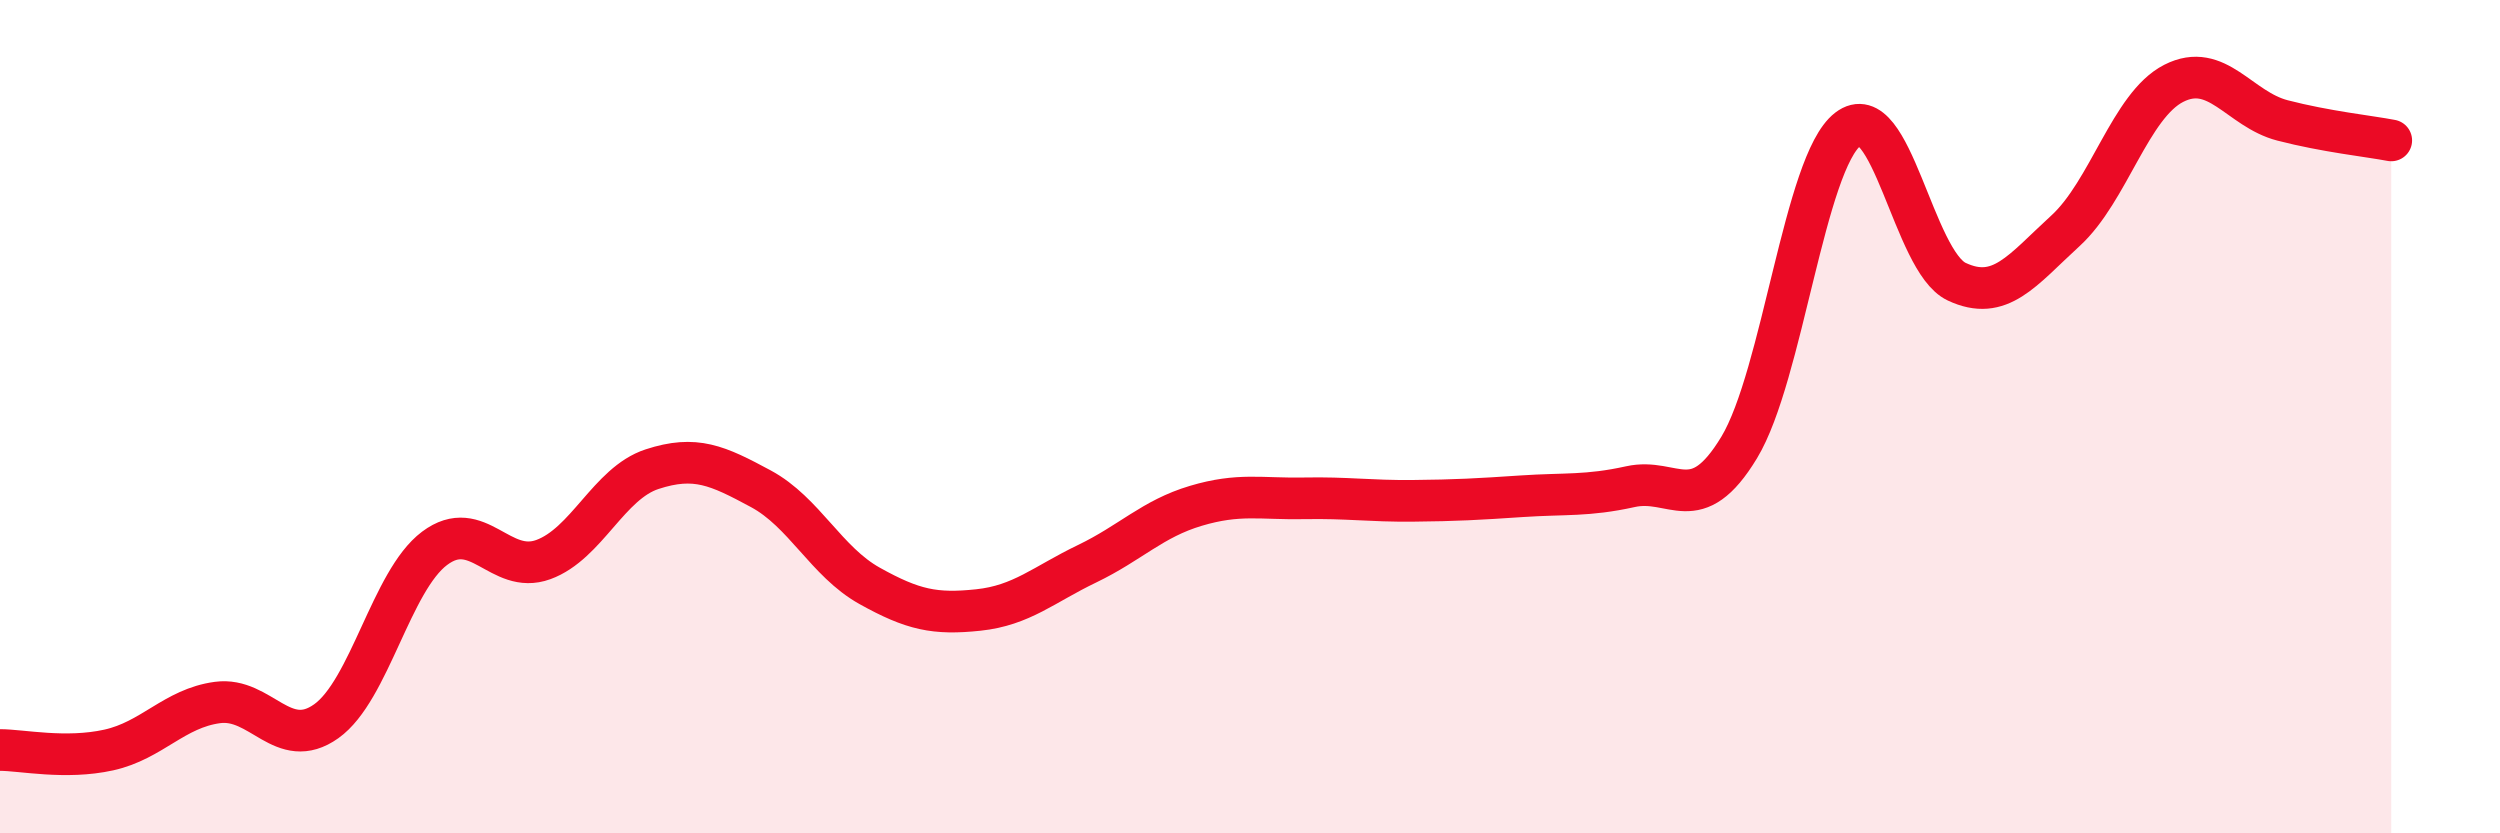
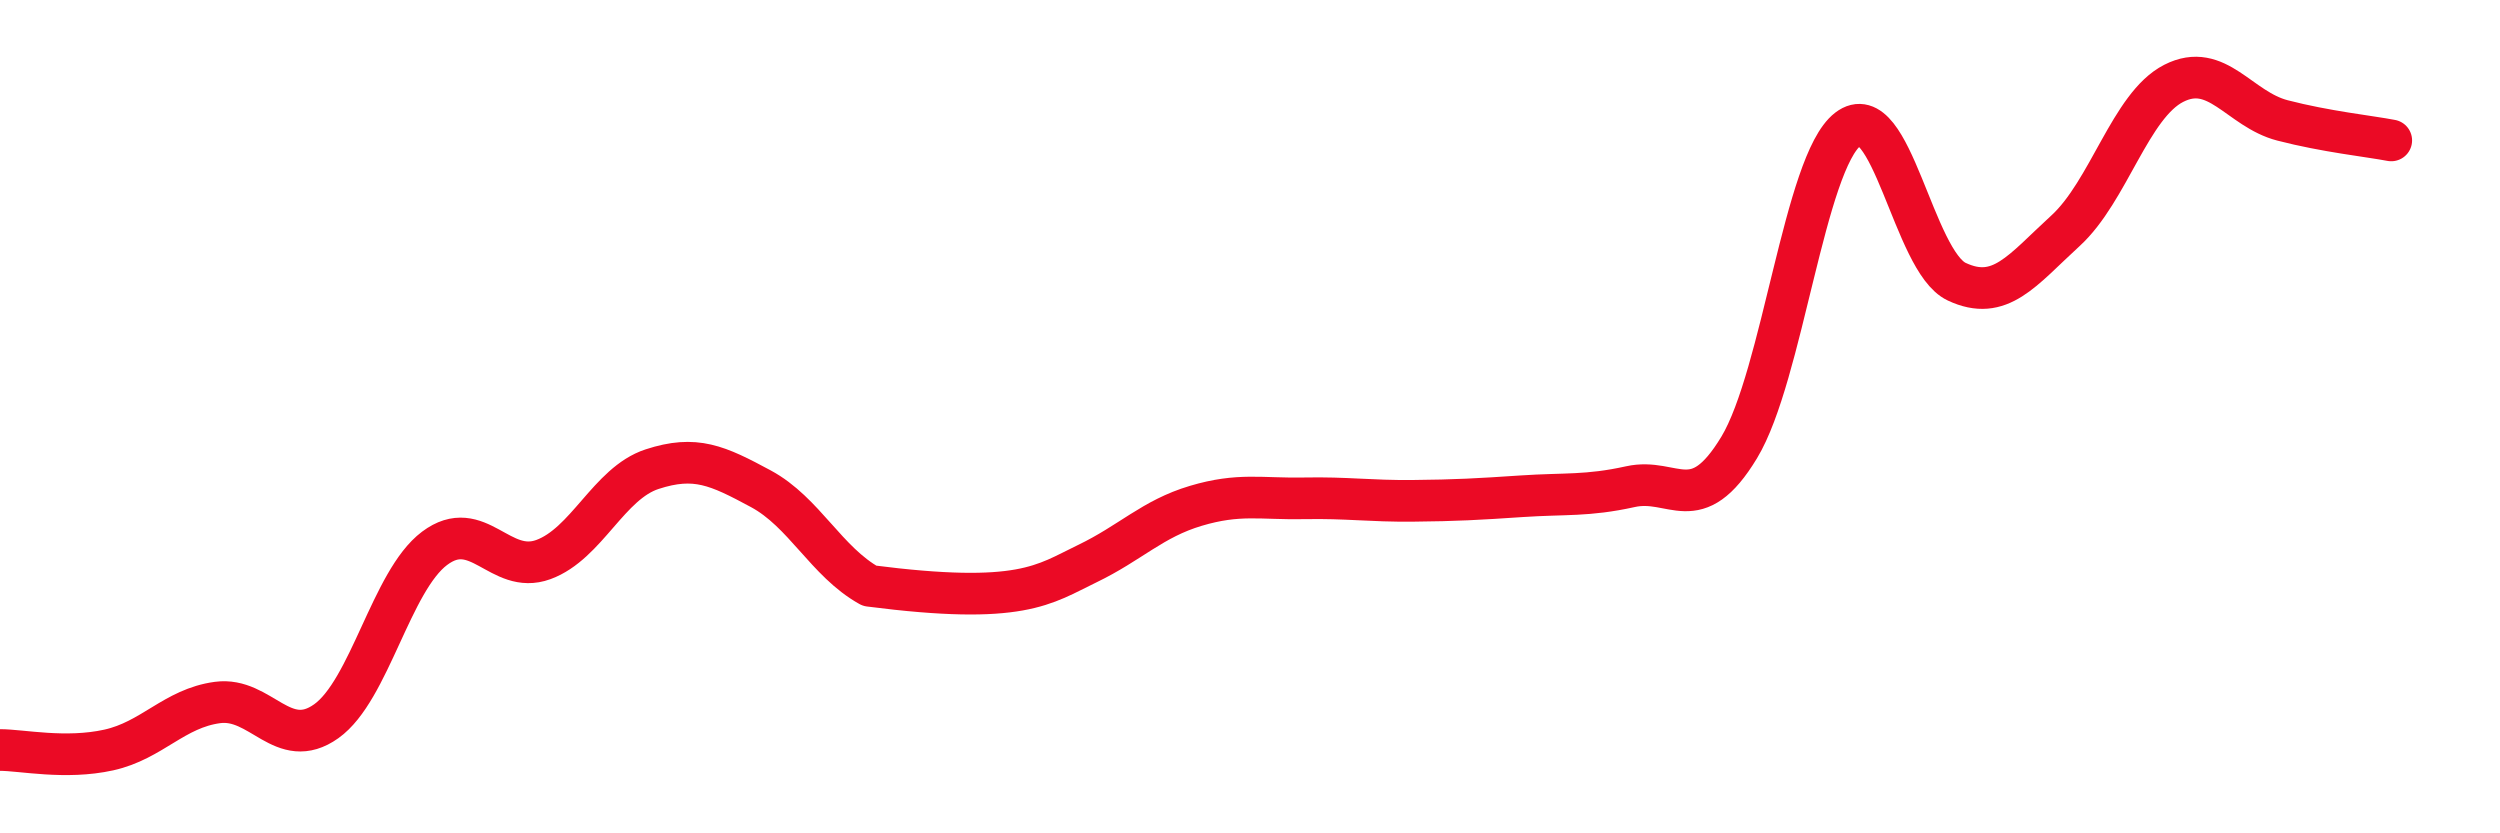
<svg xmlns="http://www.w3.org/2000/svg" width="60" height="20" viewBox="0 0 60 20">
-   <path d="M 0,18 C 0.52,18 1.57,18.23 2.61,18 C 3.65,17.77 4.18,17 5.22,16.86 C 6.26,16.72 6.79,18.05 7.83,17.31 C 8.87,16.57 9.39,13.94 10.43,13.16 C 11.47,12.38 12,13.81 13.04,13.43 C 14.08,13.05 14.61,11.6 15.65,11.26 C 16.69,10.92 17.22,11.17 18.26,11.73 C 19.3,12.29 19.83,13.48 20.87,14.06 C 21.91,14.64 22.44,14.75 23.48,14.64 C 24.52,14.53 25.05,14.03 26.09,13.53 C 27.13,13.03 27.66,12.45 28.7,12.14 C 29.74,11.83 30.26,11.98 31.3,11.96 C 32.34,11.94 32.87,12.03 33.91,12.02 C 34.95,12.01 35.48,11.98 36.52,11.91 C 37.56,11.84 38.09,11.91 39.13,11.68 C 40.17,11.45 40.7,12.46 41.74,10.74 C 42.78,9.02 43.31,3.9 44.35,3.1 C 45.39,2.3 45.92,6.27 46.96,6.76 C 48,7.25 48.53,6.49 49.57,5.54 C 50.61,4.59 51.13,2.53 52.17,2 C 53.21,1.47 53.74,2.62 54.78,2.89 C 55.82,3.16 56.87,3.27 57.39,3.37L57.39 20L0 20Z" fill="#EB0A25" opacity="0.1" stroke-linecap="round" stroke-linejoin="round" />
-   <path d="M 0,18 C 0.52,18 1.57,18.23 2.61,18 C 3.65,17.77 4.18,17 5.22,16.86 C 6.26,16.72 6.79,18.05 7.83,17.31 C 8.87,16.57 9.39,13.94 10.43,13.16 C 11.47,12.38 12,13.81 13.04,13.43 C 14.08,13.05 14.61,11.6 15.65,11.26 C 16.69,10.92 17.22,11.17 18.26,11.73 C 19.3,12.29 19.83,13.48 20.87,14.06 C 21.91,14.64 22.44,14.75 23.48,14.64 C 24.52,14.53 25.05,14.03 26.09,13.53 C 27.13,13.03 27.66,12.45 28.7,12.14 C 29.74,11.83 30.26,11.98 31.3,11.96 C 32.34,11.94 32.87,12.03 33.91,12.02 C 34.95,12.01 35.48,11.98 36.52,11.91 C 37.56,11.84 38.09,11.91 39.13,11.68 C 40.17,11.45 40.7,12.46 41.74,10.74 C 42.78,9.02 43.31,3.9 44.35,3.1 C 45.39,2.3 45.92,6.27 46.96,6.76 C 48,7.25 48.53,6.49 49.57,5.54 C 50.61,4.59 51.13,2.53 52.17,2 C 53.21,1.47 53.74,2.62 54.78,2.89 C 55.82,3.16 56.87,3.27 57.39,3.37" stroke="#EB0A25" stroke-width="1" fill="none" stroke-linecap="round" stroke-linejoin="round" />
+   <path d="M 0,18 C 0.52,18 1.57,18.23 2.61,18 C 3.65,17.77 4.18,17 5.22,16.86 C 6.26,16.72 6.79,18.05 7.83,17.31 C 8.87,16.57 9.39,13.94 10.43,13.16 C 11.47,12.38 12,13.81 13.04,13.43 C 14.08,13.05 14.61,11.6 15.65,11.26 C 16.69,10.92 17.22,11.17 18.26,11.73 C 19.3,12.29 19.83,13.48 20.87,14.06 C 24.52,14.53 25.05,14.03 26.09,13.53 C 27.13,13.03 27.66,12.45 28.7,12.14 C 29.74,11.83 30.26,11.98 31.3,11.96 C 32.34,11.94 32.87,12.03 33.91,12.02 C 34.95,12.01 35.48,11.98 36.52,11.91 C 37.56,11.84 38.09,11.91 39.13,11.68 C 40.17,11.45 40.7,12.46 41.74,10.74 C 42.78,9.02 43.31,3.9 44.35,3.1 C 45.39,2.3 45.92,6.27 46.96,6.76 C 48,7.25 48.53,6.49 49.57,5.54 C 50.61,4.59 51.13,2.53 52.17,2 C 53.21,1.47 53.74,2.62 54.78,2.89 C 55.82,3.16 56.87,3.27 57.39,3.37" stroke="#EB0A25" stroke-width="1" fill="none" stroke-linecap="round" stroke-linejoin="round" />
</svg>